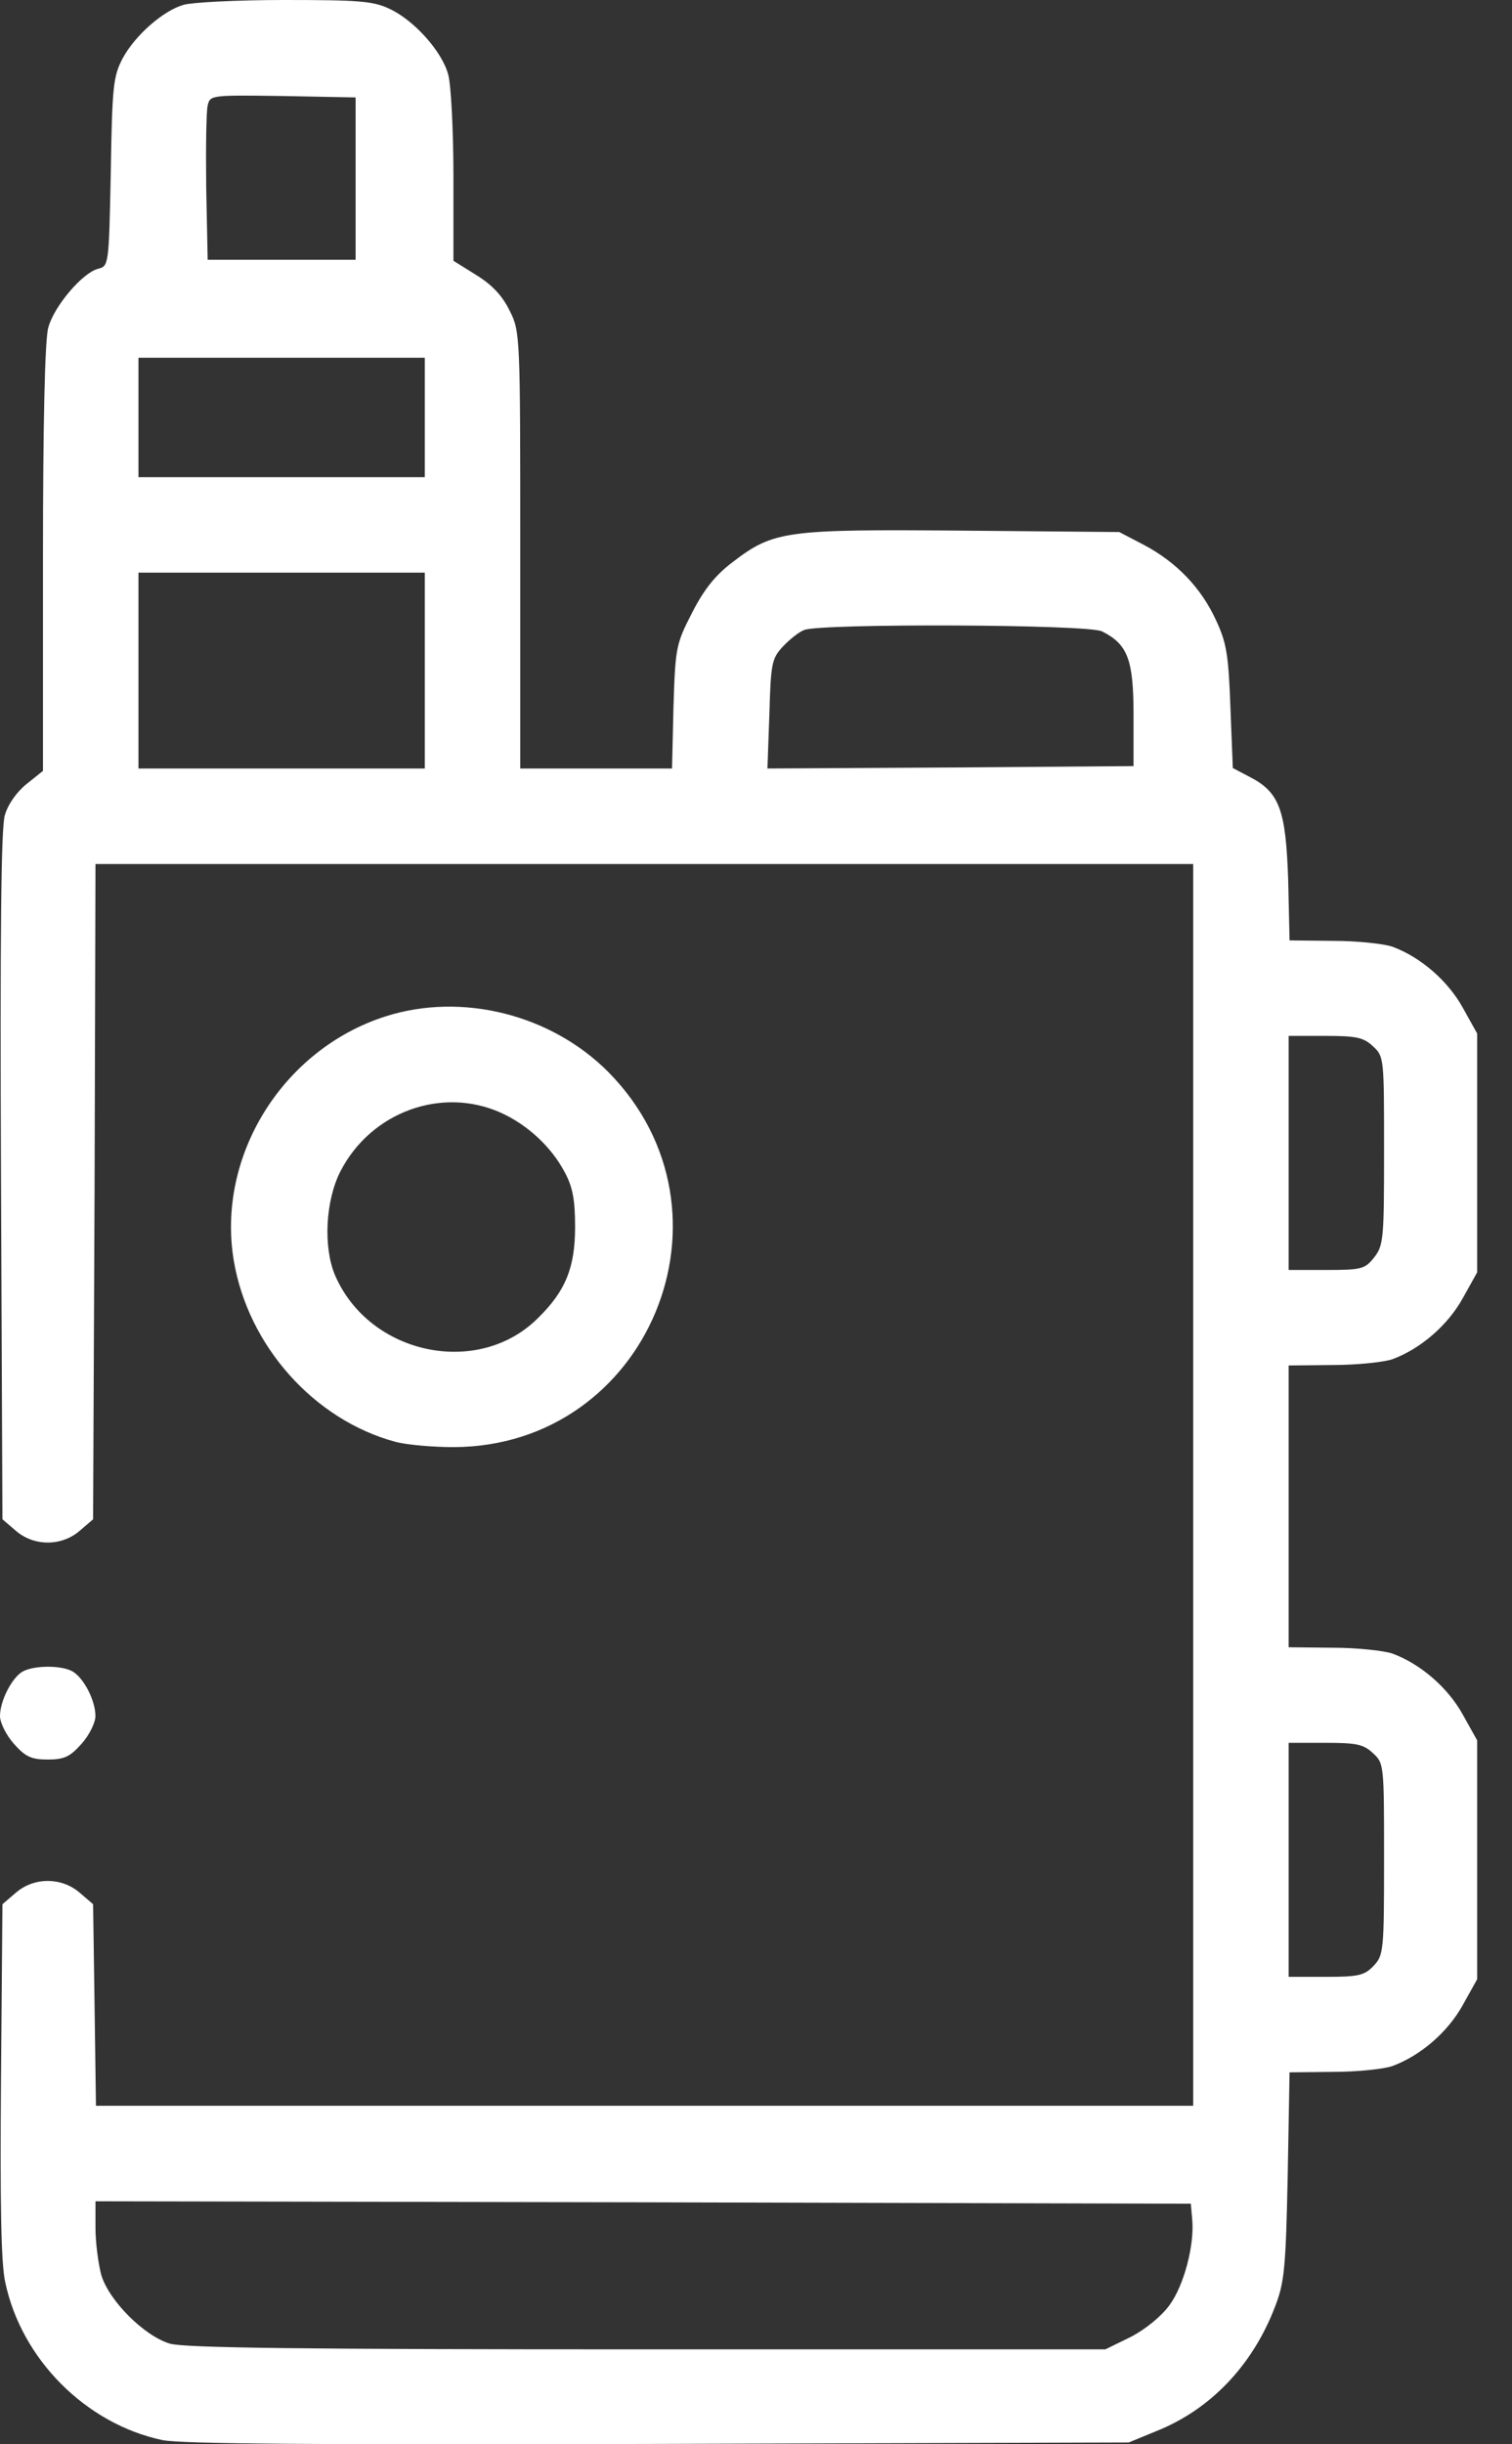
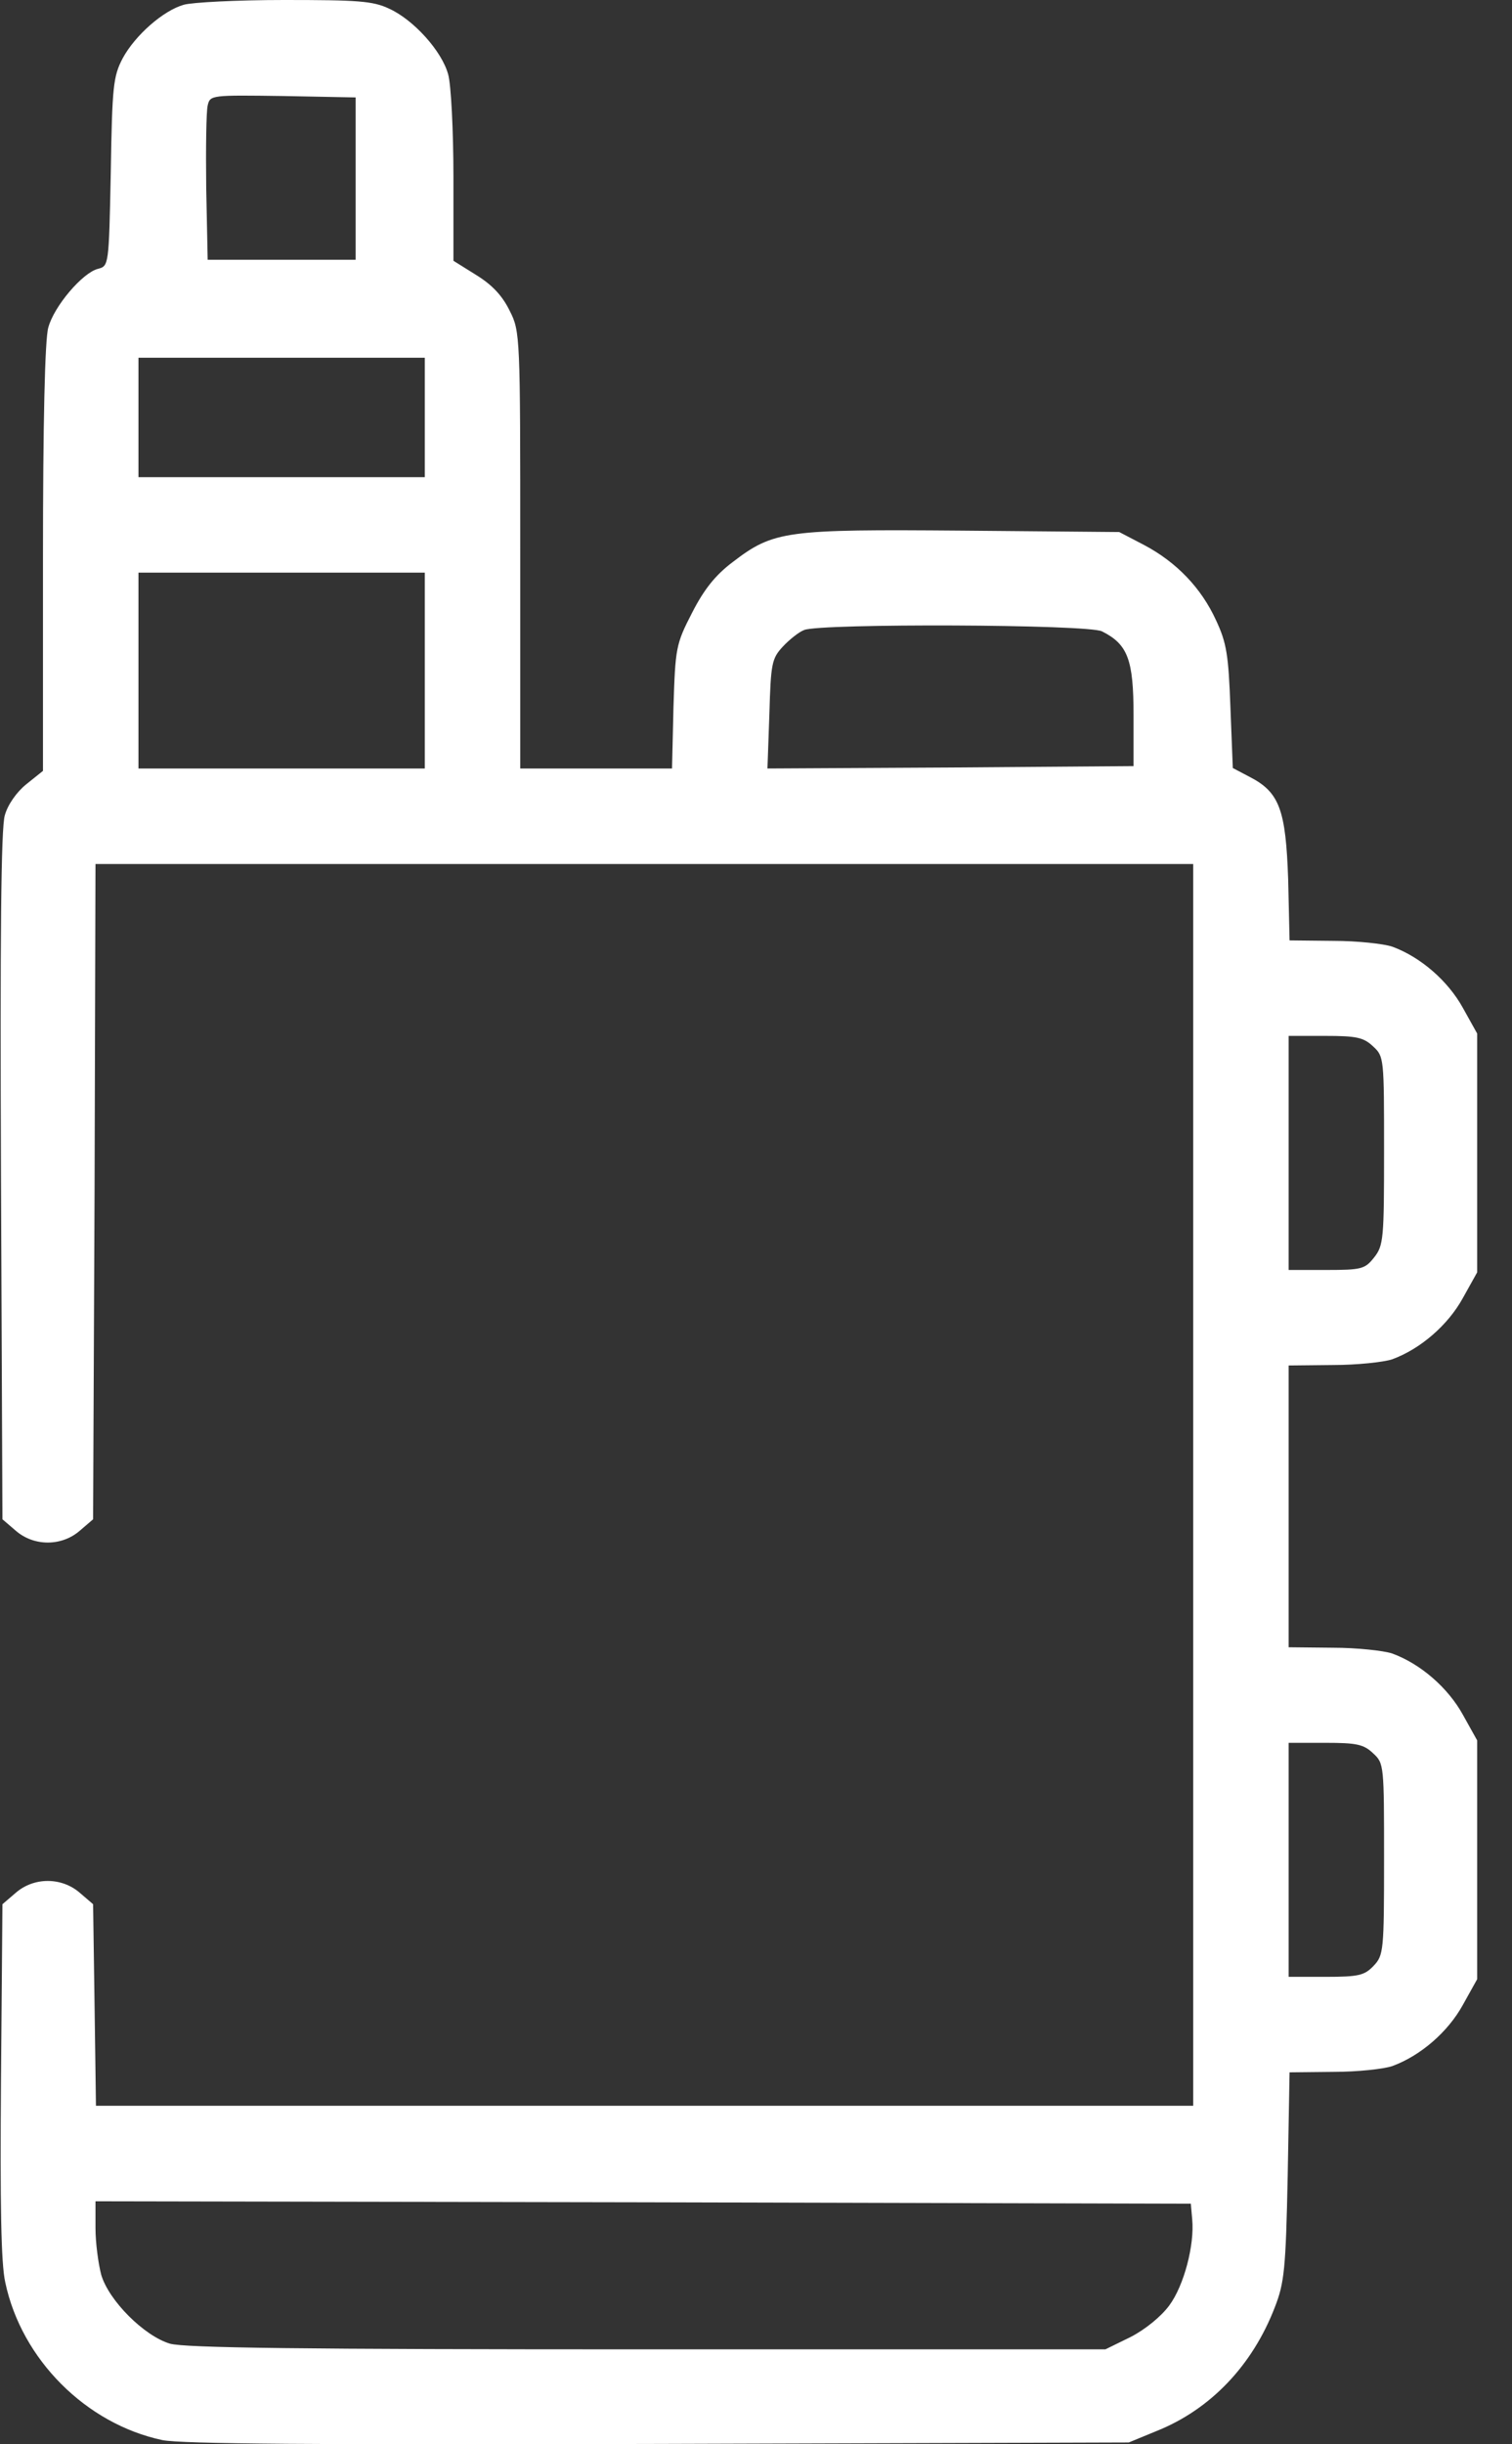
<svg xmlns="http://www.w3.org/2000/svg" width="26" height="42" viewBox="0 0 26 42" fill="none">
  <rect x="0" y="0" width="26" height="42" fill="#333333" stroke="none" />
  <path d="M3.16 0.082C2.807 0.181 2.323 0.607 2.11 1.001C1.946 1.313 1.929 1.485 1.905 2.963C1.872 4.563 1.872 4.571 1.683 4.62C1.421 4.686 0.928 5.261 0.83 5.63C0.772 5.827 0.739 7.271 0.739 9.594V13.246L0.452 13.476C0.288 13.607 0.132 13.828 0.083 14.009C0.017 14.214 0.001 16.143 0.017 20.205L0.042 26.106L0.272 26.303C0.583 26.573 1.059 26.573 1.371 26.303L1.601 26.106L1.626 20.476L1.642 14.846H11.08H20.518V25.515V36.184H11.088H1.65L1.626 34.452L1.601 32.72L1.371 32.523C1.059 32.253 0.583 32.253 0.272 32.523L0.042 32.72L0.017 35.749C0.001 37.866 0.017 38.9 0.091 39.22C0.37 40.541 1.478 41.649 2.791 41.928C3.119 41.994 5.393 42.011 11.326 41.994L19.41 41.969L19.886 41.773C20.813 41.403 21.535 40.648 21.921 39.647C22.085 39.228 22.11 38.99 22.143 37.39L22.175 35.609L22.93 35.601C23.341 35.601 23.792 35.552 23.94 35.502C24.432 35.322 24.9 34.912 25.154 34.452L25.401 34.009V31.957V29.905L25.154 29.462C24.9 29.003 24.432 28.592 23.94 28.412C23.792 28.363 23.333 28.313 22.922 28.313L22.159 28.305V25.884V23.463L22.922 23.455C23.333 23.455 23.792 23.406 23.94 23.357C24.432 23.176 24.9 22.766 25.154 22.306L25.401 21.863V19.811V17.759L25.154 17.316C24.9 16.857 24.432 16.446 23.94 16.266C23.792 16.217 23.341 16.167 22.93 16.167L22.175 16.159L22.151 15.109C22.11 13.919 22.003 13.615 21.494 13.352L21.199 13.197L21.158 12.154C21.125 11.252 21.092 11.046 20.912 10.661C20.657 10.102 20.23 9.659 19.672 9.364L19.246 9.142L16.554 9.118C13.509 9.093 13.304 9.118 12.598 9.659C12.303 9.881 12.106 10.127 11.901 10.529C11.621 11.071 11.613 11.137 11.581 12.146L11.556 13.205H10.251H8.946V9.454C8.946 5.786 8.946 5.696 8.766 5.343C8.642 5.088 8.47 4.899 8.191 4.727L7.797 4.481V3.037C7.797 2.24 7.756 1.453 7.707 1.28C7.6 0.878 7.108 0.336 6.689 0.148C6.41 0.016 6.148 3.8147e-06 4.884 3.8147e-06C4.071 3.8147e-06 3.3 0.041 3.16 0.082ZM6.115 3.069V4.464H4.843H3.571L3.546 3.233C3.538 2.552 3.546 1.92 3.571 1.814C3.612 1.633 3.628 1.633 4.867 1.65L6.115 1.674V3.069ZM7.305 7.173V8.199H4.843H2.381V7.173V6.147H4.843H7.305V7.173ZM7.305 11.522V13.205H4.843H2.381V11.522V9.84H4.843H7.305V11.522ZM18.95 10.849C19.393 11.071 19.492 11.334 19.492 12.286V13.164L16.349 13.188L13.197 13.205L13.23 12.269C13.255 11.399 13.271 11.317 13.46 11.112C13.575 10.989 13.739 10.858 13.829 10.825C14.108 10.71 18.72 10.726 18.95 10.849ZM23.612 17.981C23.8 18.153 23.8 18.186 23.8 19.77C23.8 21.28 23.792 21.403 23.628 21.608C23.472 21.805 23.415 21.822 22.807 21.822H22.159V19.811V17.8H22.791C23.324 17.8 23.448 17.825 23.612 17.981ZM23.612 30.127C23.8 30.299 23.8 30.332 23.8 31.949C23.8 33.517 23.792 33.599 23.62 33.779C23.464 33.943 23.365 33.968 22.799 33.968H22.159V31.957V29.947H22.791C23.324 29.947 23.448 29.971 23.612 30.127ZM20.501 38.137C20.542 38.572 20.362 39.269 20.107 39.614C19.968 39.803 19.697 40.025 19.443 40.156L19.008 40.369H11.137C5.171 40.369 3.177 40.344 2.922 40.271C2.479 40.139 1.872 39.532 1.741 39.089C1.691 38.9 1.642 38.539 1.642 38.285V37.825L11.063 37.842L20.477 37.866L20.501 38.137Z" fill="white" />
-   <path d="M6.631 17.464C4.858 18.03 3.718 19.869 4.021 21.666C4.268 23.127 5.4 24.399 6.803 24.776C6.992 24.826 7.444 24.866 7.797 24.866C11.153 24.858 12.827 20.821 10.464 18.424C9.479 17.431 7.944 17.046 6.631 17.464ZM8.617 19.122C9.069 19.327 9.479 19.704 9.709 20.139C9.848 20.394 9.889 20.615 9.889 21.083C9.889 21.781 9.725 22.183 9.257 22.642C8.231 23.677 6.352 23.283 5.761 21.912C5.556 21.428 5.597 20.632 5.852 20.131C6.377 19.105 7.6 18.662 8.617 19.122Z" fill="white" />
-   <path d="M0.386 28.724C0.205 28.83 0 29.224 0 29.487C0 29.602 0.107 29.815 0.238 29.963C0.435 30.184 0.533 30.234 0.821 30.234C1.108 30.234 1.206 30.184 1.403 29.963C1.535 29.815 1.641 29.602 1.641 29.487C1.641 29.216 1.436 28.822 1.239 28.715C1.034 28.609 0.574 28.617 0.386 28.724Z" fill="white" />
</svg>